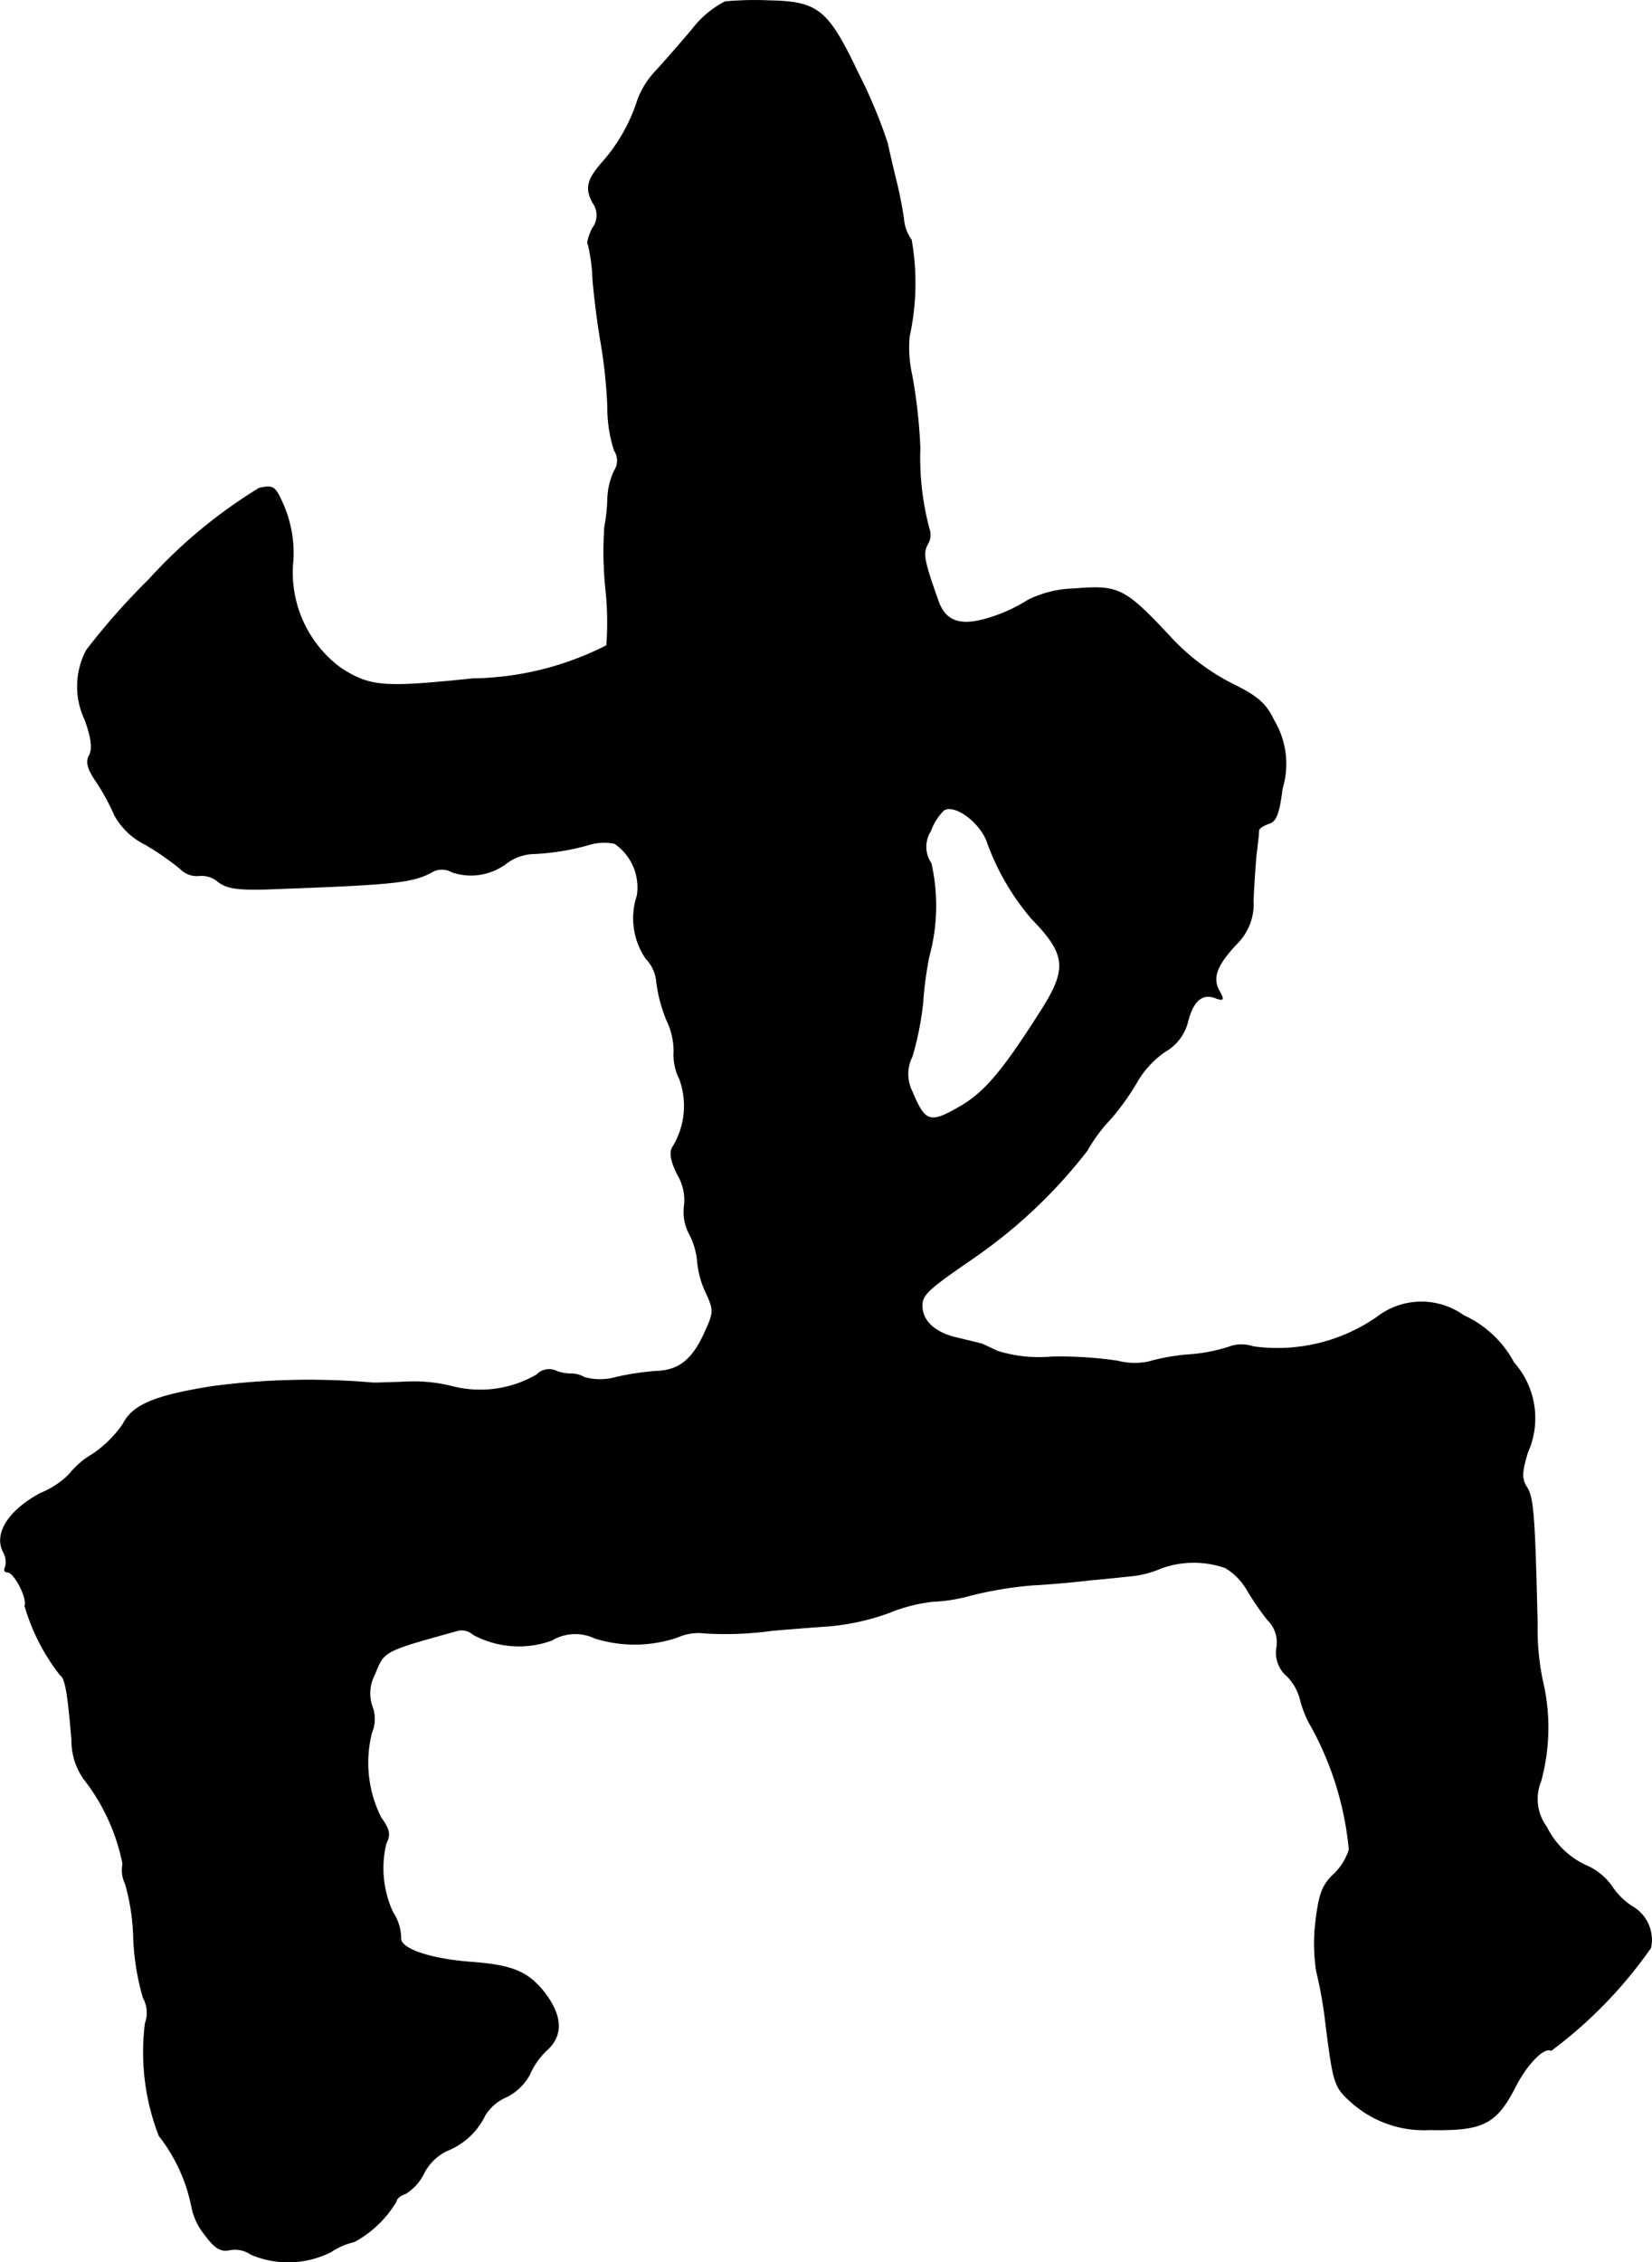
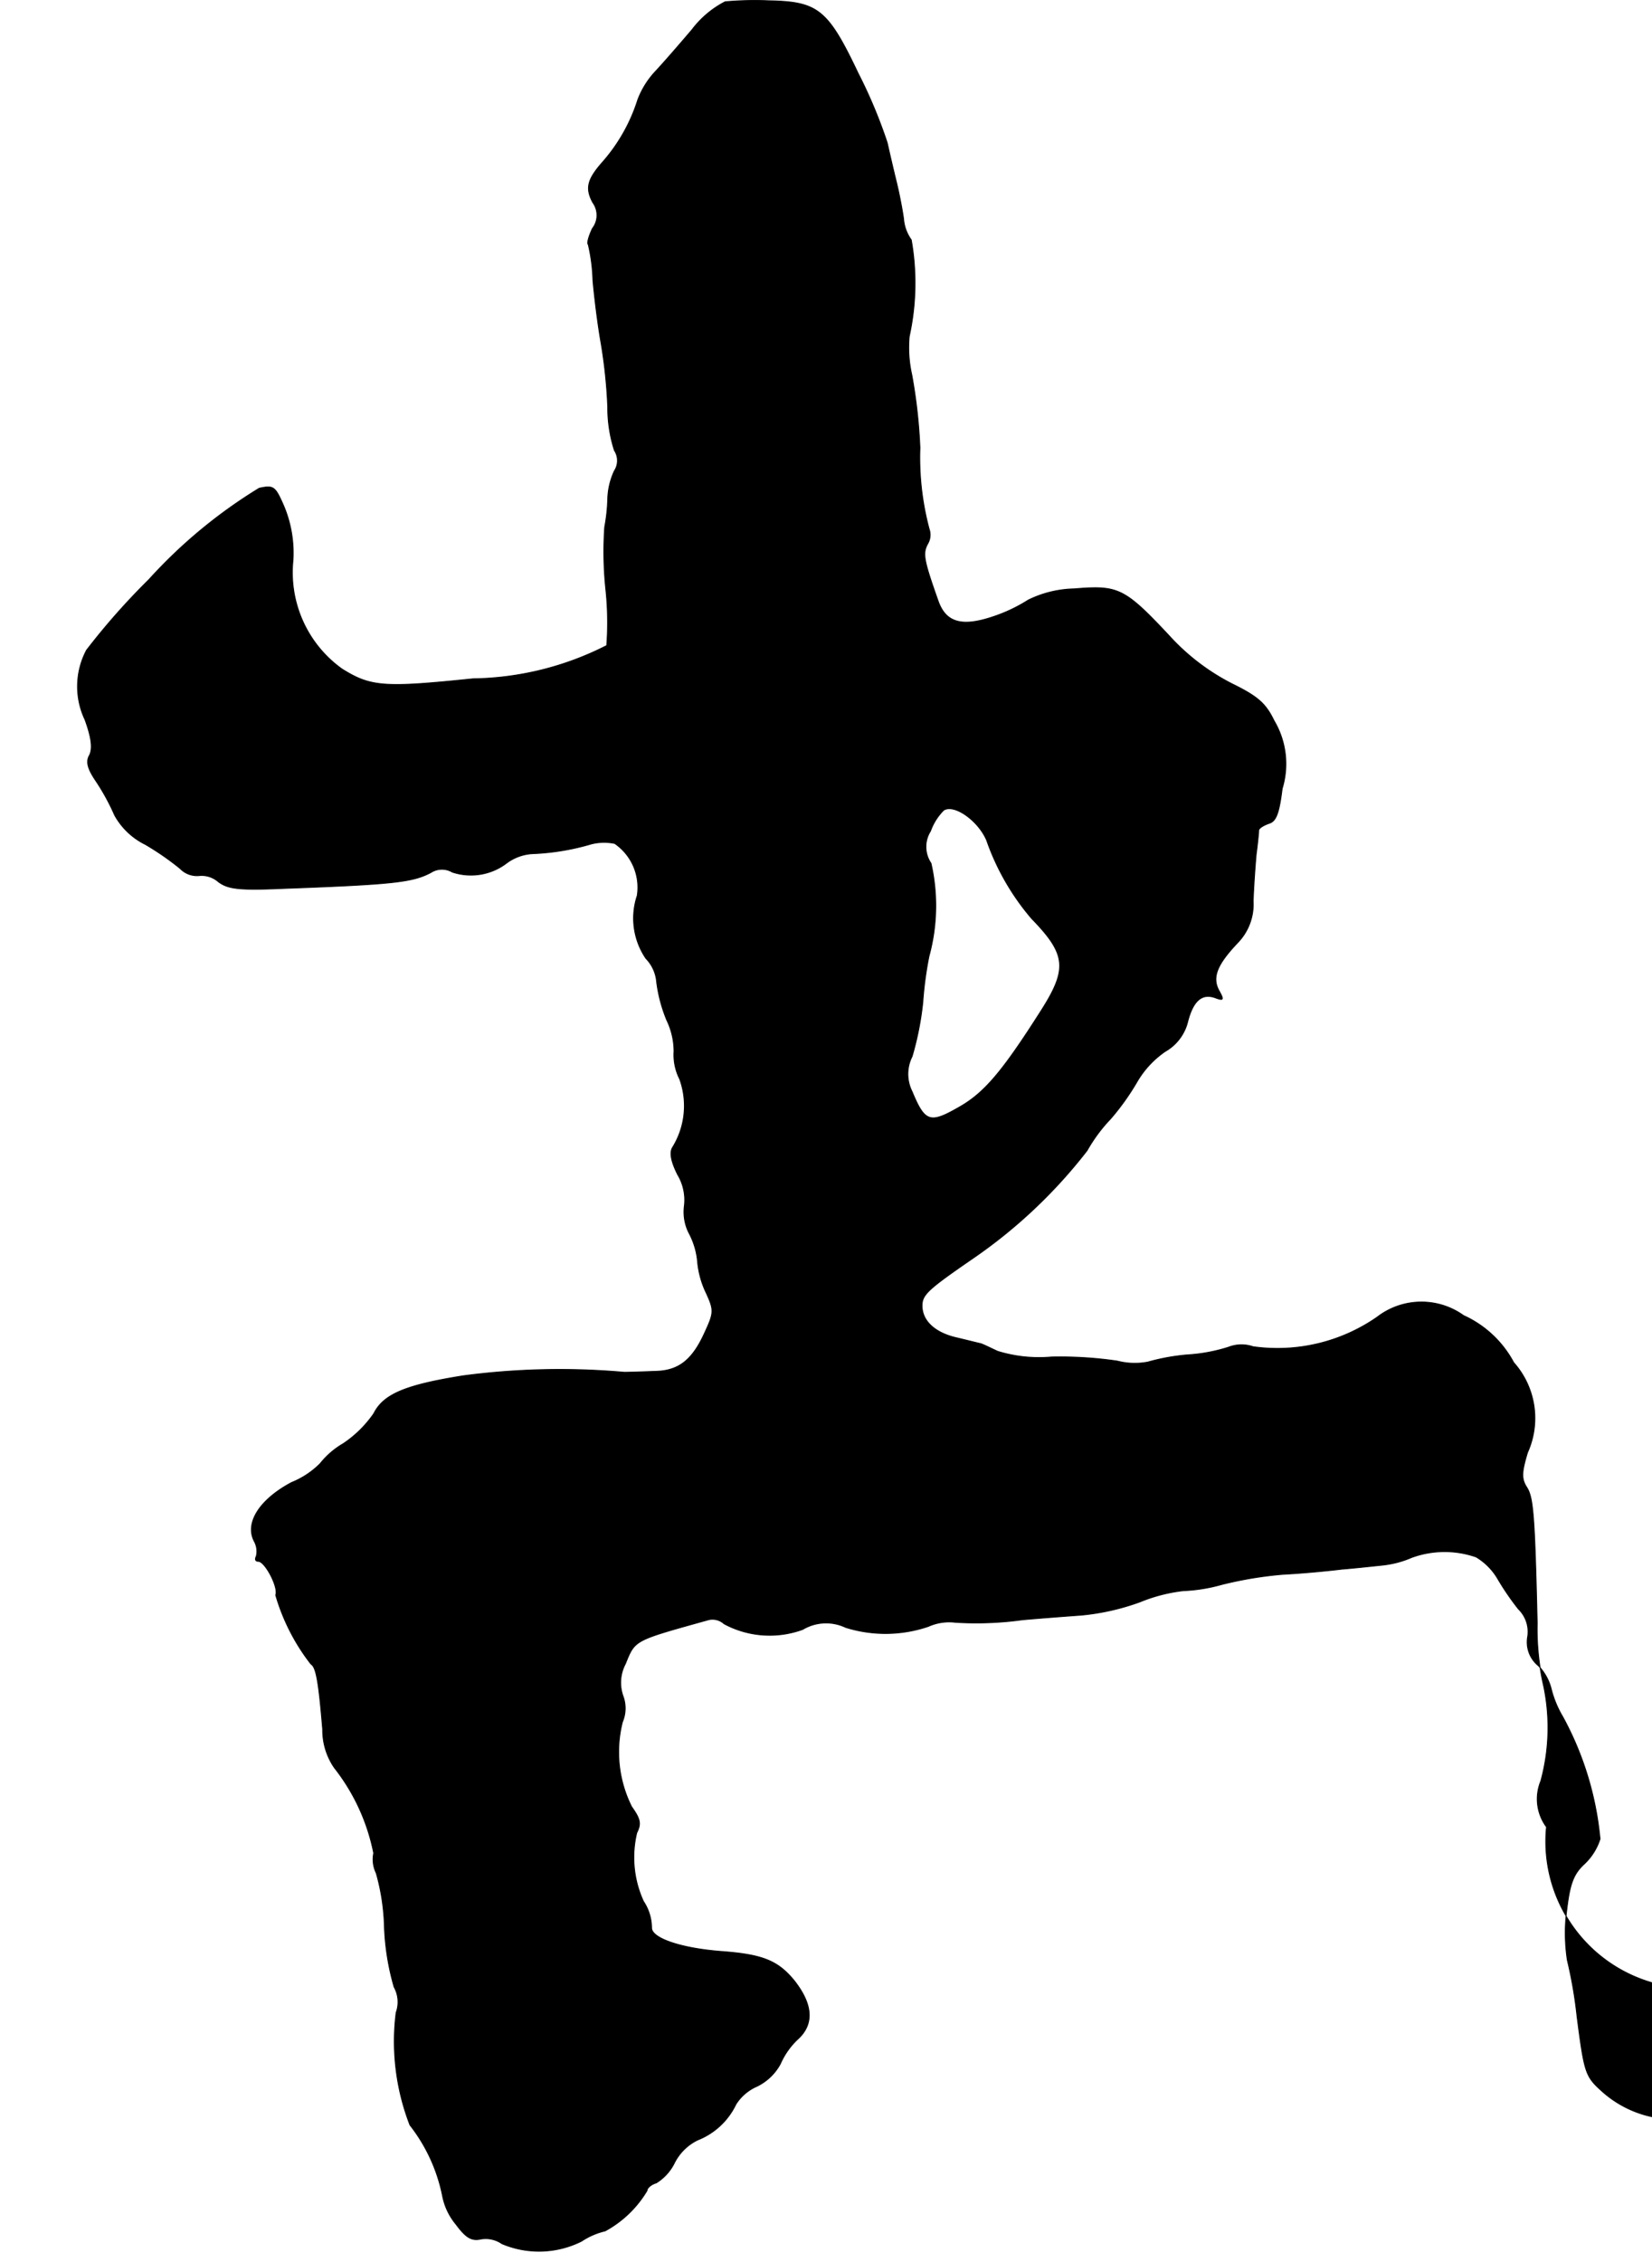
<svg xmlns="http://www.w3.org/2000/svg" version="1.1" width="6.91mm" height="9.459mm" viewBox="0 0 19.588 26.814">
  <defs>
    <style type="text/css">
      .a {
        stroke: #000;
        stroke-linecap: round;
        stroke-linejoin: round;
        stroke-width: 0.01px;
      }
    </style>
  </defs>
-   <path class="a" d="M8.598.021A1.162,1.162,0,0,0,8.204.354c-.145.17-.339.394-.436.497a1.018,1.018,0,0,0-.206.333A2.051,2.051,0,0,1,7.15,1.916c-.188.212-.212.315-.121.485a.255.255,0,0,1-.006.309c-.042.091-.067.176-.048.188a2.092,2.092,0,0,1,.055.418c.018.212.061.551.097.751a6.039,6.039,0,0,1,.079.757,1.648,1.648,0,0,0,.079.515.22.22,0,0,1,0,.242.843.843,0,0,0-.079.333,2.143,2.143,0,0,1-.036.333,4.297,4.297,0,0,0,.012.727,3.699,3.699,0,0,1,.012.678,3.6,3.6,0,0,1-1.587.394c-1.054.109-1.211.097-1.551-.115A1.406,1.406,0,0,1,3.474,6.641a1.439,1.439,0,0,0-.109-.642c-.103-.236-.121-.248-.291-.212A5.953,5.953,0,0,0,1.765,6.871a8.248,8.248,0,0,0-.739.836.919.919,0,0,0-.018.824c.079.218.091.339.055.418-.048.079-.024.164.079.315a2.646,2.646,0,0,1,.218.4.839.839,0,0,0,.363.345,3.322,3.322,0,0,1,.412.285.277.277,0,0,0,.224.085.3.3,0,0,1,.23.073c.115.085.242.103.775.079,1.296-.048,1.526-.073,1.744-.188a.241.241,0,0,1,.254-.006.698.698,0,0,0,.648-.109.567.567,0,0,1,.303-.109,2.837,2.837,0,0,0,.697-.115.623.623,0,0,1,.279-.006.632.632,0,0,1,.267.618.847.847,0,0,0,.103.745.452.452,0,0,1,.127.279,1.757,1.757,0,0,0,.121.454.855.855,0,0,1,.085.369.632.632,0,0,0,.067.327.934.934,0,0,1-.085.812c-.036.061-.018.164.061.321a.584.584,0,0,1,.079.376.551.551,0,0,0,.061.327.88.88,0,0,1,.097.339,1.076,1.076,0,0,0,.103.363c.091.2.091.23-.012.454-.145.327-.303.46-.569.472a3.211,3.211,0,0,0-.491.073.692.692,0,0,1-.376,0,.302.302,0,0,0-.151-.042.46.46,0,0,1-.188-.036.202.202,0,0,0-.224.048,1.336,1.336,0,0,1-.999.139,1.855,1.855,0,0,0-.545-.055c-.151.006-.327.012-.394.012a8.708,8.708,0,0,0-1.908.042c-.684.109-.945.218-1.06.448a1.355,1.355,0,0,1-.363.357.972.972,0,0,0-.273.236,1.015,1.015,0,0,1-.339.224c-.376.2-.557.478-.442.697a.244.244,0,0,1,.024.176c-.018.036-.012.061.024.061.079,0,.242.309.206.4a2.439,2.439,0,0,0,.418.818c.061.036.091.2.139.775a.788.788,0,0,0,.139.454,2.384,2.384,0,0,1,.466,1.012.369.369,0,0,0,.03.236,2.559,2.559,0,0,1,.097.636,2.941,2.941,0,0,0,.115.715.365.365,0,0,1,.024.303,2.741,2.741,0,0,0,.164,1.333,1.994,1.994,0,0,1,.388.848.75.75,0,0,0,.157.327c.121.164.188.2.297.176a.337.337,0,0,1,.248.055,1.126,1.126,0,0,0,.945-.03.856.856,0,0,1,.279-.121,1.301,1.301,0,0,0,.497-.478c0-.03.048-.073.109-.091a.581.581,0,0,0,.218-.242.604.604,0,0,1,.273-.267.847.847,0,0,0,.454-.424.559.559,0,0,1,.248-.212.627.627,0,0,0,.279-.267.887.887,0,0,1,.218-.303c.182-.176.164-.406-.055-.684-.194-.236-.376-.309-.866-.345-.466-.036-.812-.151-.824-.273a.576.576,0,0,0-.097-.321,1.249,1.249,0,0,1-.079-.812c.055-.109.042-.164-.061-.309a1.449,1.449,0,0,1-.109-1.005.414.414,0,0,0,.006-.309.477.477,0,0,1,.03-.382c.115-.285.097-.273.987-.521a.203.203,0,0,1,.182.048,1.14,1.14,0,0,0,.933.067.541.541,0,0,1,.509-.024,1.576,1.576,0,0,0,.981-.012.602.602,0,0,1,.321-.048,4.01,4.01,0,0,0,.793-.03c.2-.018.515-.042.697-.055a2.795,2.795,0,0,0,.697-.157,1.93,1.93,0,0,1,.515-.133,1.962,1.962,0,0,0,.454-.073,4.535,4.535,0,0,1,.727-.121c.236-.012.545-.042.697-.061.151-.012.369-.036.485-.048a1.186,1.186,0,0,0,.345-.091,1.137,1.137,0,0,1,.763-.006.727.727,0,0,1,.254.254,3.192,3.192,0,0,0,.248.363.375.375,0,0,1,.109.333.361.361,0,0,0,.127.339.613.613,0,0,1,.151.267,1.227,1.227,0,0,0,.139.339,3.747,3.747,0,0,1,.442,1.448.698.698,0,0,1-.194.303c-.121.115-.164.23-.2.533a2.146,2.146,0,0,0,.006.6,5.214,5.214,0,0,1,.115.666c.085.654.097.709.285.878a1.289,1.289,0,0,0,.939.339c.642.012.793-.067,1.024-.521.139-.267.339-.466.418-.418a5.282,5.282,0,0,0,1.181-1.217.454.454,0,0,0-.212-.485.811.811,0,0,1-.248-.242.722.722,0,0,0-.279-.236A.979.979,0,0,1,18.337,21.656a.557.557,0,0,1-.067-.545,2.412,2.412,0,0,0,.036-1.114,3.009,3.009,0,0,1-.079-.757c-.03-1.29-.048-1.484-.121-1.605-.067-.103-.067-.176.006-.418a.991.991,0,0,0-.164-1.066,1.265,1.265,0,0,0-.594-.557.858.858,0,0,0-1.024.018,2.072,2.072,0,0,1-1.472.351.424.424,0,0,0-.291.006,2.008,2.008,0,0,1-.491.091,2.506,2.506,0,0,0-.466.085.832.832,0,0,1-.363-.012,4.661,4.661,0,0,0-.781-.048,1.66,1.66,0,0,1-.636-.067c-.079-.036-.164-.079-.2-.091-.03-.006-.17-.042-.303-.073-.248-.061-.394-.2-.394-.376,0-.133.067-.194.612-.569a6.008,6.008,0,0,0,1.345-1.272,1.876,1.876,0,0,1,.279-.376,2.913,2.913,0,0,0,.315-.442,1.12,1.12,0,0,1,.333-.357.559.559,0,0,0,.267-.357c.067-.254.176-.339.339-.273.085.03.091.018.03-.091-.085-.157-.024-.309.23-.575a.655.655,0,0,0,.176-.485c.006-.176.024-.424.036-.557.018-.133.03-.26.03-.285.006-.024.055-.055.121-.079.085-.024.121-.121.157-.412a1.003,1.003,0,0,0-.097-.806c-.097-.2-.188-.285-.497-.436a2.601,2.601,0,0,1-.745-.569c-.533-.569-.606-.6-1.127-.557a1.297,1.297,0,0,0-.545.133,1.87,1.87,0,0,1-.424.2c-.363.121-.551.067-.642-.182-.176-.497-.188-.569-.127-.684a.208.208,0,0,0,.018-.176,3.278,3.278,0,0,1-.109-.963,6.269,6.269,0,0,0-.097-.866,1.461,1.461,0,0,1-.03-.454,2.944,2.944,0,0,0,.024-1.145.485.485,0,0,1-.091-.248c-.012-.091-.048-.285-.085-.436s-.085-.357-.109-.466a5.899,5.899,0,0,0-.345-.824C9.815.112,9.7.021,9.118.009A3.981,3.981,0,0,0,8.598.021Zm3.101,9.939a2.89,2.89,0,0,0,.533.927c.412.424.43.594.115,1.09-.466.733-.678.981-.981,1.151-.339.194-.4.176-.551-.188a.461.461,0,0,1,0-.418,3.616,3.616,0,0,0,.127-.642,4.266,4.266,0,0,1,.073-.545,2.271,2.271,0,0,0,.024-1.102.347.347,0,0,1-.006-.382.665.665,0,0,1,.157-.248C11.317,9.524,11.602,9.73,11.699,9.96Z" />
+   <path class="a" d="M8.598.021A1.162,1.162,0,0,0,8.204.354c-.145.17-.339.394-.436.497a1.018,1.018,0,0,0-.206.333A2.051,2.051,0,0,1,7.15,1.916c-.188.212-.212.315-.121.485a.255.255,0,0,1-.006.309c-.042.091-.067.176-.048.188a2.092,2.092,0,0,1,.055.418c.018.212.061.551.097.751a6.039,6.039,0,0,1,.079.757,1.648,1.648,0,0,0,.079.515.22.22,0,0,1,0,.242.843.843,0,0,0-.079.333,2.143,2.143,0,0,1-.036.333,4.297,4.297,0,0,0,.012.727,3.699,3.699,0,0,1,.012.678,3.6,3.6,0,0,1-1.587.394c-1.054.109-1.211.097-1.551-.115A1.406,1.406,0,0,1,3.474,6.641a1.439,1.439,0,0,0-.109-.642c-.103-.236-.121-.248-.291-.212A5.953,5.953,0,0,0,1.765,6.871a8.248,8.248,0,0,0-.739.836.919.919,0,0,0-.018.824c.079.218.091.339.055.418-.048.079-.024.164.079.315a2.646,2.646,0,0,1,.218.4.839.839,0,0,0,.363.345,3.322,3.322,0,0,1,.412.285.277.277,0,0,0,.224.085.3.3,0,0,1,.23.073c.115.085.242.103.775.079,1.296-.048,1.526-.073,1.744-.188a.241.241,0,0,1,.254-.006.698.698,0,0,0,.648-.109.567.567,0,0,1,.303-.109,2.837,2.837,0,0,0,.697-.115.623.623,0,0,1,.279-.006.632.632,0,0,1,.267.618.847.847,0,0,0,.103.745.452.452,0,0,1,.127.279,1.757,1.757,0,0,0,.121.454.855.855,0,0,1,.085.369.632.632,0,0,0,.067.327.934.934,0,0,1-.085.812c-.036.061-.018.164.061.321a.584.584,0,0,1,.079.376.551.551,0,0,0,.061.327.88.88,0,0,1,.097.339,1.076,1.076,0,0,0,.103.363c.091.2.091.23-.012.454-.145.327-.303.46-.569.472c-.151.006-.327.012-.394.012a8.708,8.708,0,0,0-1.908.042c-.684.109-.945.218-1.06.448a1.355,1.355,0,0,1-.363.357.972.972,0,0,0-.273.236,1.015,1.015,0,0,1-.339.224c-.376.2-.557.478-.442.697a.244.244,0,0,1,.024.176c-.018.036-.012.061.024.061.079,0,.242.309.206.4a2.439,2.439,0,0,0,.418.818c.061.036.091.2.139.775a.788.788,0,0,0,.139.454,2.384,2.384,0,0,1,.466,1.012.369.369,0,0,0,.03.236,2.559,2.559,0,0,1,.097.636,2.941,2.941,0,0,0,.115.715.365.365,0,0,1,.024.303,2.741,2.741,0,0,0,.164,1.333,1.994,1.994,0,0,1,.388.848.75.75,0,0,0,.157.327c.121.164.188.2.297.176a.337.337,0,0,1,.248.055,1.126,1.126,0,0,0,.945-.03.856.856,0,0,1,.279-.121,1.301,1.301,0,0,0,.497-.478c0-.03.048-.073.109-.091a.581.581,0,0,0,.218-.242.604.604,0,0,1,.273-.267.847.847,0,0,0,.454-.424.559.559,0,0,1,.248-.212.627.627,0,0,0,.279-.267.887.887,0,0,1,.218-.303c.182-.176.164-.406-.055-.684-.194-.236-.376-.309-.866-.345-.466-.036-.812-.151-.824-.273a.576.576,0,0,0-.097-.321,1.249,1.249,0,0,1-.079-.812c.055-.109.042-.164-.061-.309a1.449,1.449,0,0,1-.109-1.005.414.414,0,0,0,.006-.309.477.477,0,0,1,.03-.382c.115-.285.097-.273.987-.521a.203.203,0,0,1,.182.048,1.14,1.14,0,0,0,.933.067.541.541,0,0,1,.509-.024,1.576,1.576,0,0,0,.981-.012.602.602,0,0,1,.321-.048,4.01,4.01,0,0,0,.793-.03c.2-.018.515-.042.697-.055a2.795,2.795,0,0,0,.697-.157,1.93,1.93,0,0,1,.515-.133,1.962,1.962,0,0,0,.454-.073,4.535,4.535,0,0,1,.727-.121c.236-.012.545-.042.697-.061.151-.012.369-.036.485-.048a1.186,1.186,0,0,0,.345-.091,1.137,1.137,0,0,1,.763-.006.727.727,0,0,1,.254.254,3.192,3.192,0,0,0,.248.363.375.375,0,0,1,.109.333.361.361,0,0,0,.127.339.613.613,0,0,1,.151.267,1.227,1.227,0,0,0,.139.339,3.747,3.747,0,0,1,.442,1.448.698.698,0,0,1-.194.303c-.121.115-.164.23-.2.533a2.146,2.146,0,0,0,.006.6,5.214,5.214,0,0,1,.115.666c.085.654.097.709.285.878a1.289,1.289,0,0,0,.939.339c.642.012.793-.067,1.024-.521.139-.267.339-.466.418-.418a5.282,5.282,0,0,0,1.181-1.217.454.454,0,0,0-.212-.485.811.811,0,0,1-.248-.242.722.722,0,0,0-.279-.236A.979.979,0,0,1,18.337,21.656a.557.557,0,0,1-.067-.545,2.412,2.412,0,0,0,.036-1.114,3.009,3.009,0,0,1-.079-.757c-.03-1.29-.048-1.484-.121-1.605-.067-.103-.067-.176.006-.418a.991.991,0,0,0-.164-1.066,1.265,1.265,0,0,0-.594-.557.858.858,0,0,0-1.024.018,2.072,2.072,0,0,1-1.472.351.424.424,0,0,0-.291.006,2.008,2.008,0,0,1-.491.091,2.506,2.506,0,0,0-.466.085.832.832,0,0,1-.363-.012,4.661,4.661,0,0,0-.781-.048,1.66,1.66,0,0,1-.636-.067c-.079-.036-.164-.079-.2-.091-.03-.006-.17-.042-.303-.073-.248-.061-.394-.2-.394-.376,0-.133.067-.194.612-.569a6.008,6.008,0,0,0,1.345-1.272,1.876,1.876,0,0,1,.279-.376,2.913,2.913,0,0,0,.315-.442,1.12,1.12,0,0,1,.333-.357.559.559,0,0,0,.267-.357c.067-.254.176-.339.339-.273.085.03.091.018.03-.091-.085-.157-.024-.309.23-.575a.655.655,0,0,0,.176-.485c.006-.176.024-.424.036-.557.018-.133.03-.26.03-.285.006-.024.055-.055.121-.079.085-.024.121-.121.157-.412a1.003,1.003,0,0,0-.097-.806c-.097-.2-.188-.285-.497-.436a2.601,2.601,0,0,1-.745-.569c-.533-.569-.606-.6-1.127-.557a1.297,1.297,0,0,0-.545.133,1.87,1.87,0,0,1-.424.2c-.363.121-.551.067-.642-.182-.176-.497-.188-.569-.127-.684a.208.208,0,0,0,.018-.176,3.278,3.278,0,0,1-.109-.963,6.269,6.269,0,0,0-.097-.866,1.461,1.461,0,0,1-.03-.454,2.944,2.944,0,0,0,.024-1.145.485.485,0,0,1-.091-.248c-.012-.091-.048-.285-.085-.436s-.085-.357-.109-.466a5.899,5.899,0,0,0-.345-.824C9.815.112,9.7.021,9.118.009A3.981,3.981,0,0,0,8.598.021Zm3.101,9.939a2.89,2.89,0,0,0,.533.927c.412.424.43.594.115,1.09-.466.733-.678.981-.981,1.151-.339.194-.4.176-.551-.188a.461.461,0,0,1,0-.418,3.616,3.616,0,0,0,.127-.642,4.266,4.266,0,0,1,.073-.545,2.271,2.271,0,0,0,.024-1.102.347.347,0,0,1-.006-.382.665.665,0,0,1,.157-.248C11.317,9.524,11.602,9.73,11.699,9.96Z" />
</svg>